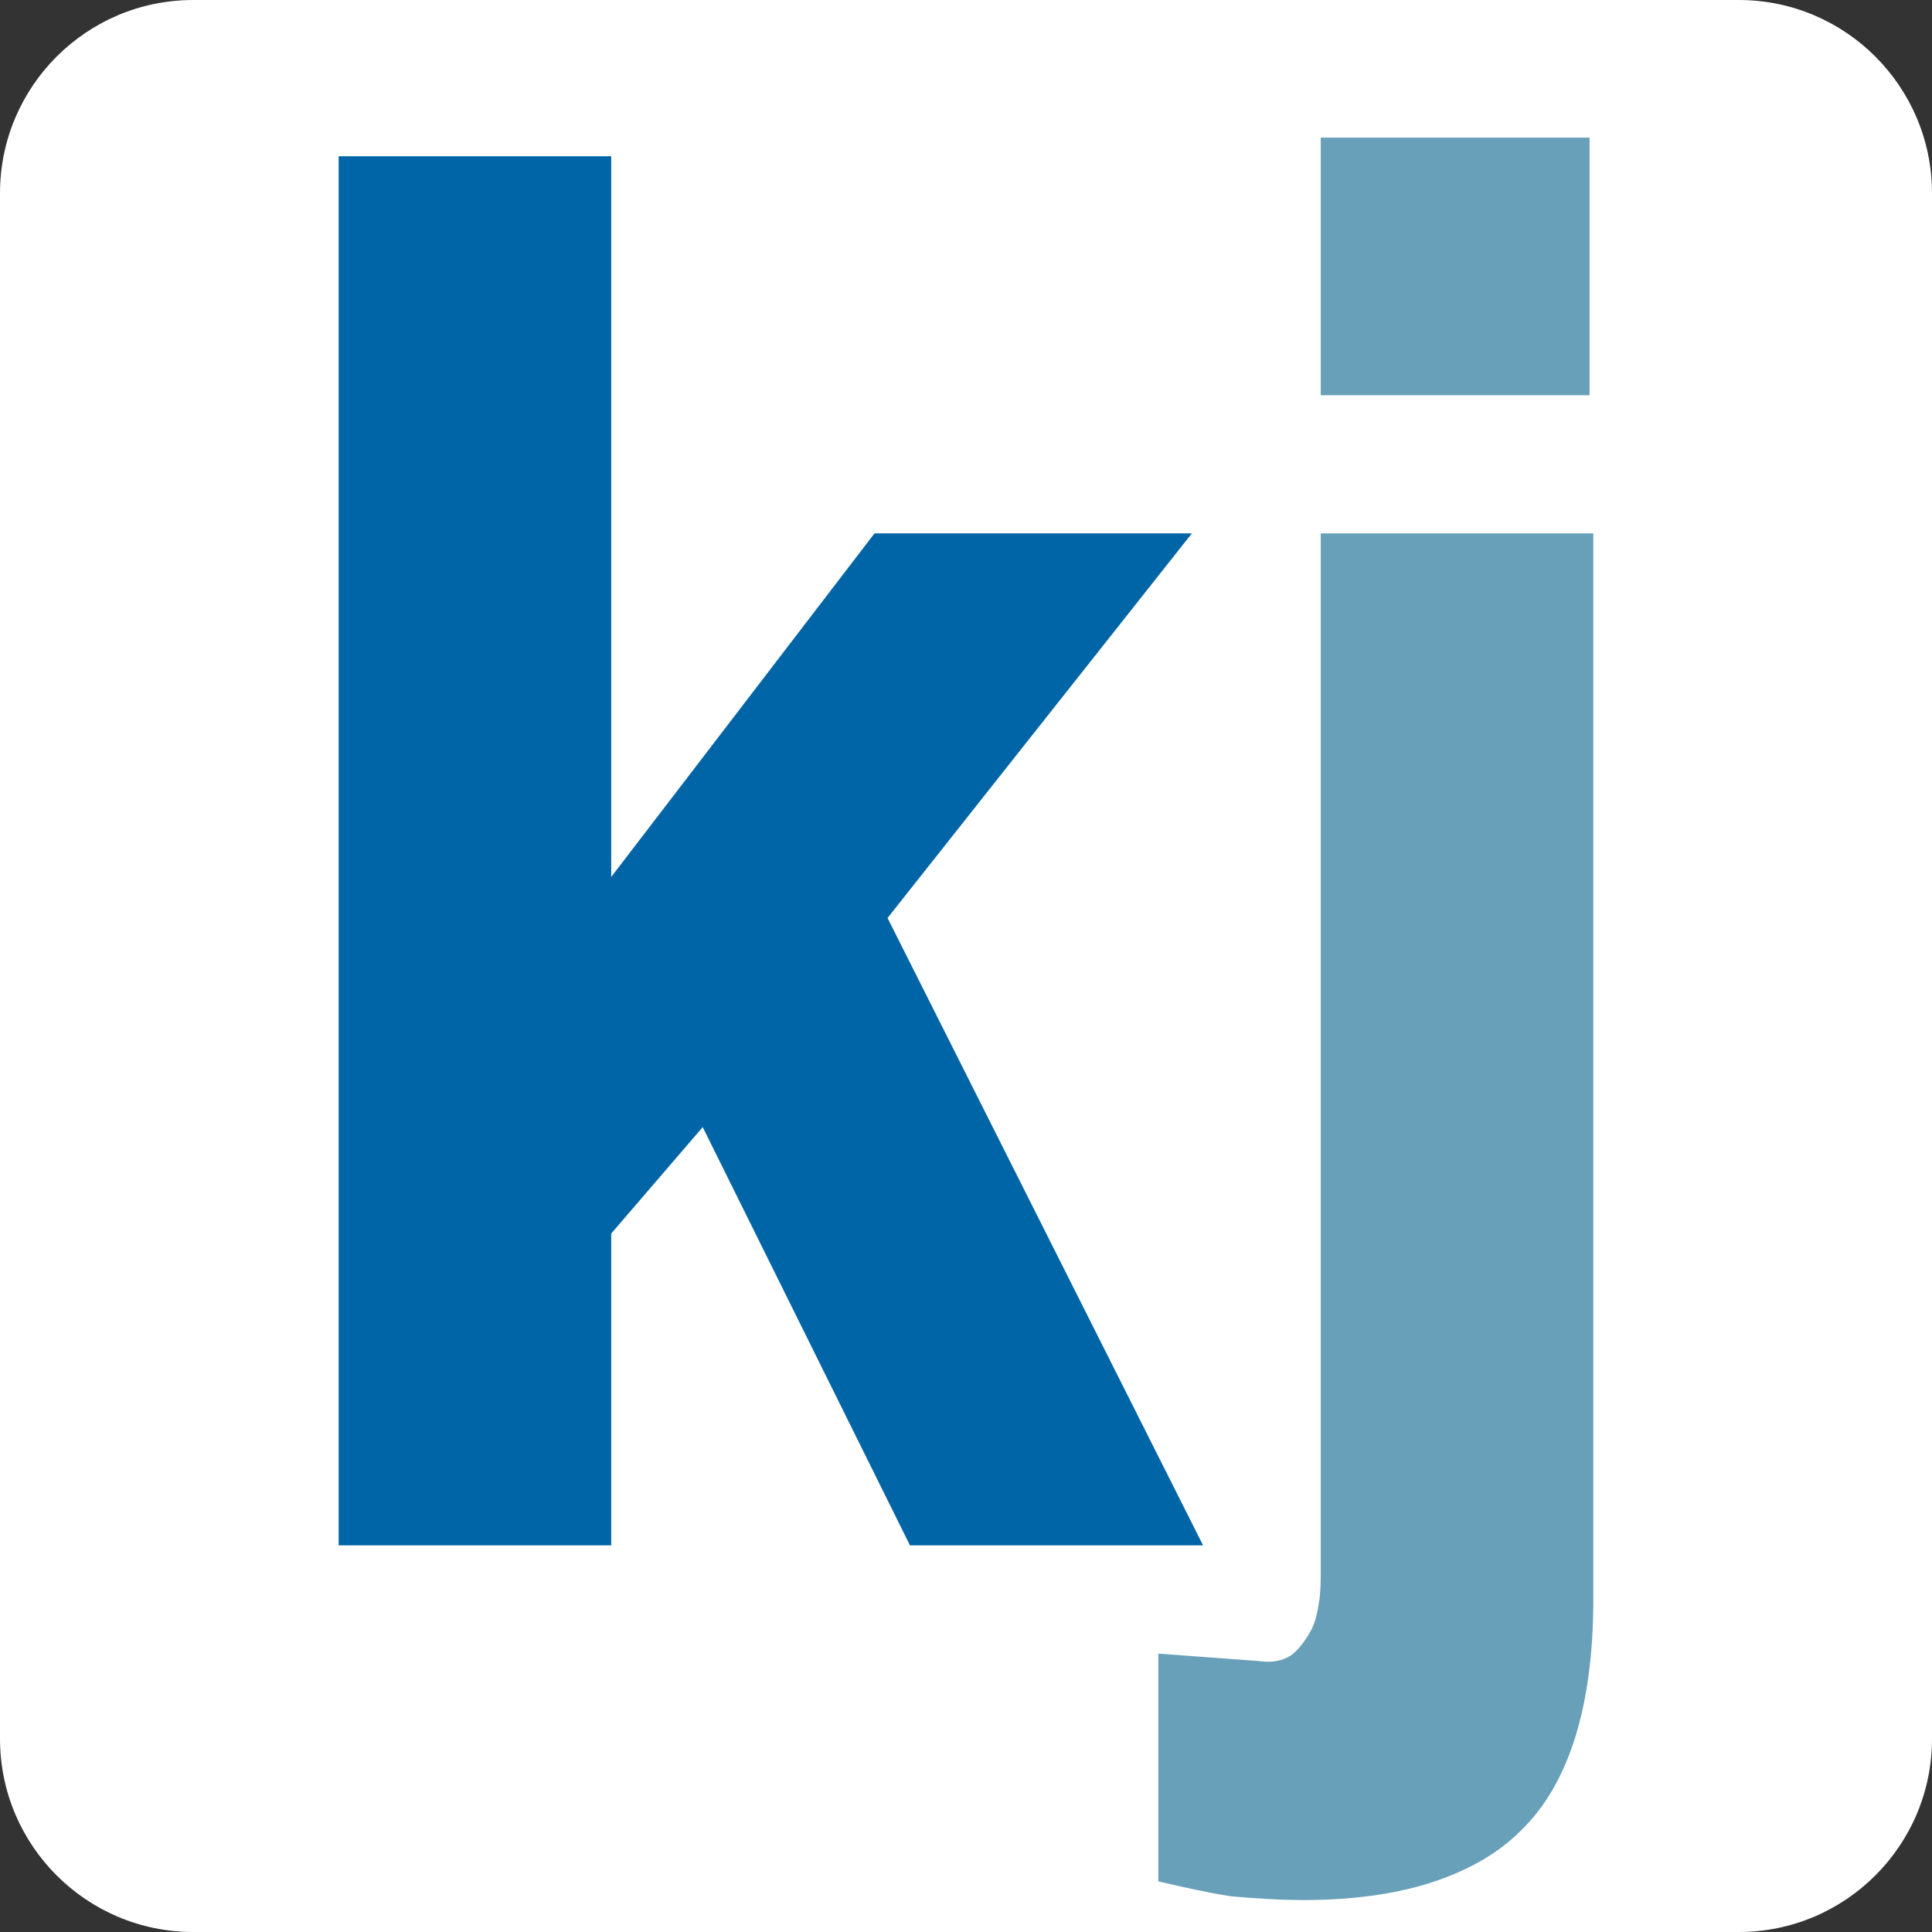
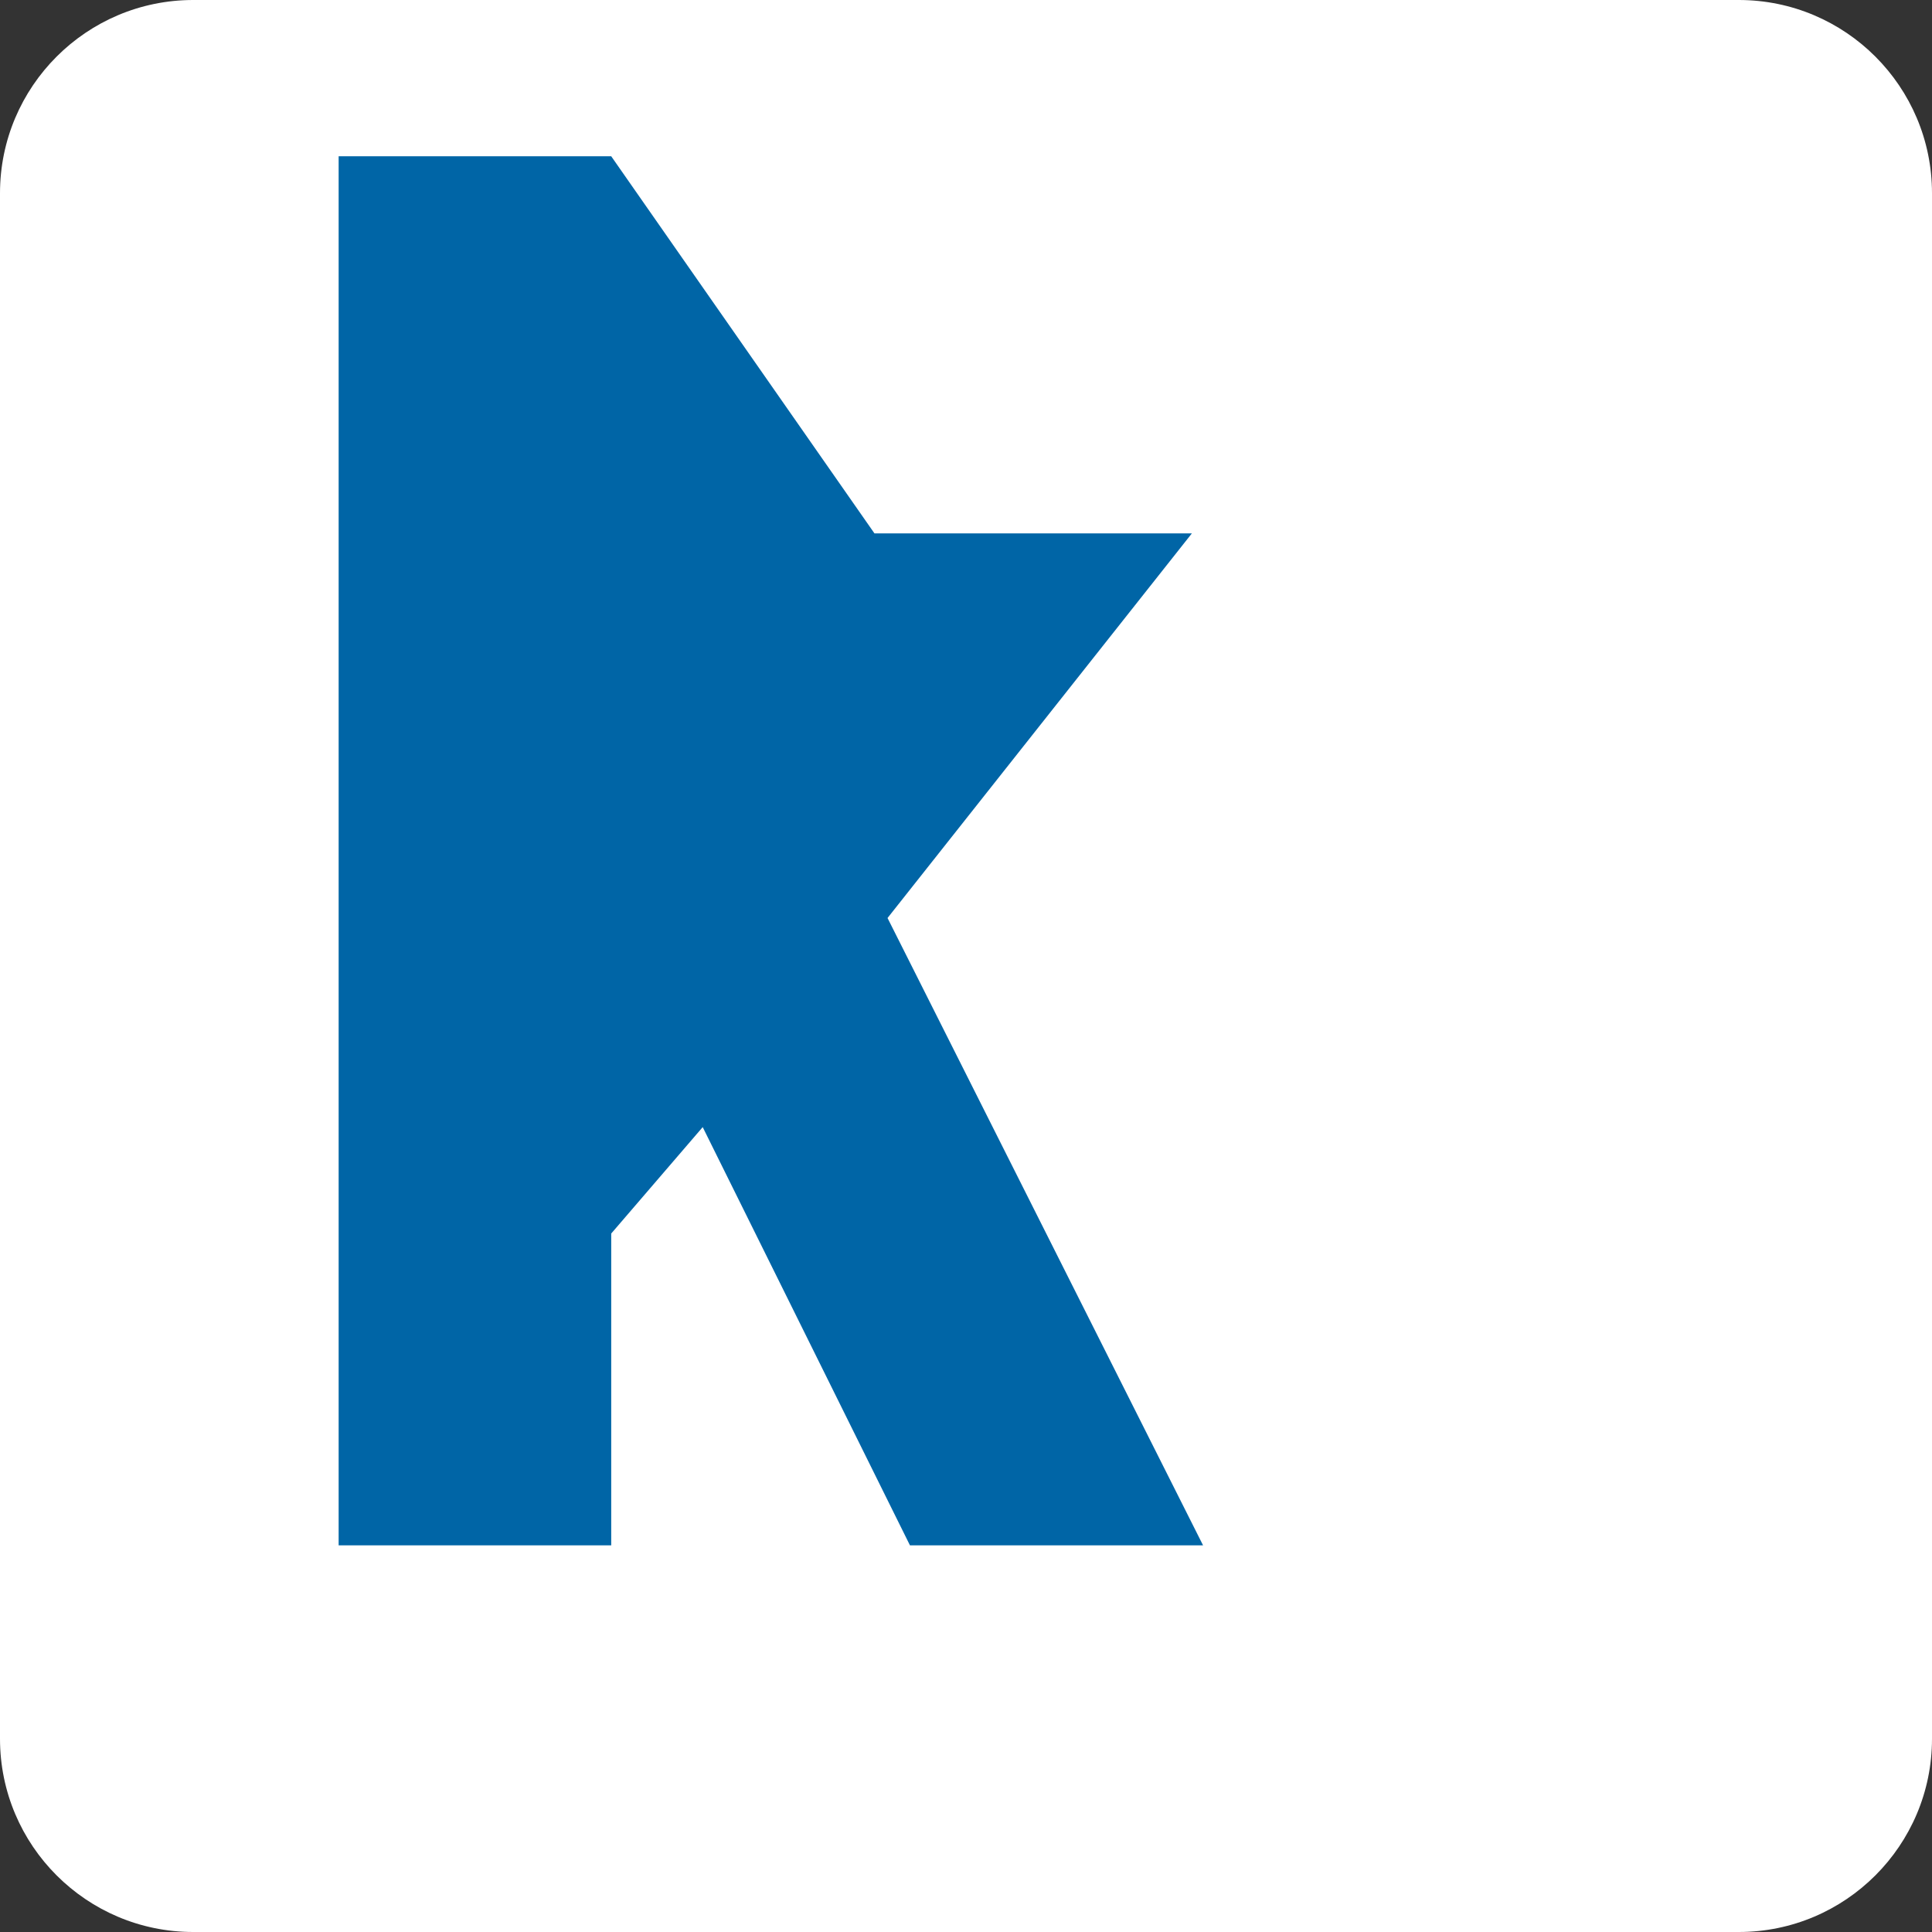
<svg xmlns="http://www.w3.org/2000/svg" width="100%" height="100%" viewBox="0 0 256 256" version="1.1" xml:space="preserve" style="fill-rule:evenodd;clip-rule:evenodd;stroke-linejoin:round;stroke-miterlimit:2;">
  <rect x="0" y="0" width="256" height="256" fill="#333333" stroke="none" />
  <path d="M256,25.6C256,11.471 244.529,0 230.4,0L25.6,0C11.471,0 0,11.471 0,25.6L0,230.4C0,244.529 11.471,256 25.6,256L230.4,256C244.529,256 256,244.529 256,230.4L256,25.6Z" style="fill:white;" />
  <g transform="matrix(1,0,0,1,-1952.49,-53.581)">
    <g transform="matrix(247.387,0,0,247.387,1984.25,255.623)">
-       <path d="M0.359,0.011L0.516,0.011L0.347,-0.325L0.51,-0.531L0.34,-0.531L0.199,-0.347L0.199,-0.733L0.053,-0.733L0.053,0.011L0.199,0.011L0.199,-0.156L0.248,-0.213L0.359,0.011Z" style="fill:rgb(0,101,166);fill-rule:nonzero;" />
+       <path d="M0.359,0.011L0.516,0.011L0.347,-0.325L0.51,-0.531L0.34,-0.531L0.199,-0.733L0.053,-0.733L0.053,0.011L0.199,0.011L0.199,-0.156L0.248,-0.213L0.359,0.011Z" style="fill:rgb(0,101,166);fill-rule:nonzero;" />
    </g>
    <g transform="matrix(247.387,0,0,247.387,2107.95,255.623)">
-       <path d="M0.079,-0.605L0.223,-0.605L0.223,-0.743L0.079,-0.743L0.079,-0.605ZM0.186,0.164C0.212,0.139 0.225,0.097 0.225,0.04L0.225,-0.531L0.079,-0.531L0.079,0.025C0.079,0.03 0.079,0.036 0.078,0.042C0.077,0.048 0.076,0.053 0.073,0.058C0.07,0.063 0.067,0.067 0.063,0.07C0.058,0.073 0.053,0.074 0.046,0.073L-0.008,0.069L-0.008,0.191C0.005,0.194 0.018,0.197 0.031,0.199C0.043,0.2 0.056,0.201 0.07,0.201C0.095,0.201 0.118,0.198 0.137,0.192C0.156,0.186 0.173,0.177 0.186,0.164Z" style="fill:rgb(104,160,186);fill-rule:nonzero;" />
-     </g>
+       </g>
  </g>
</svg>